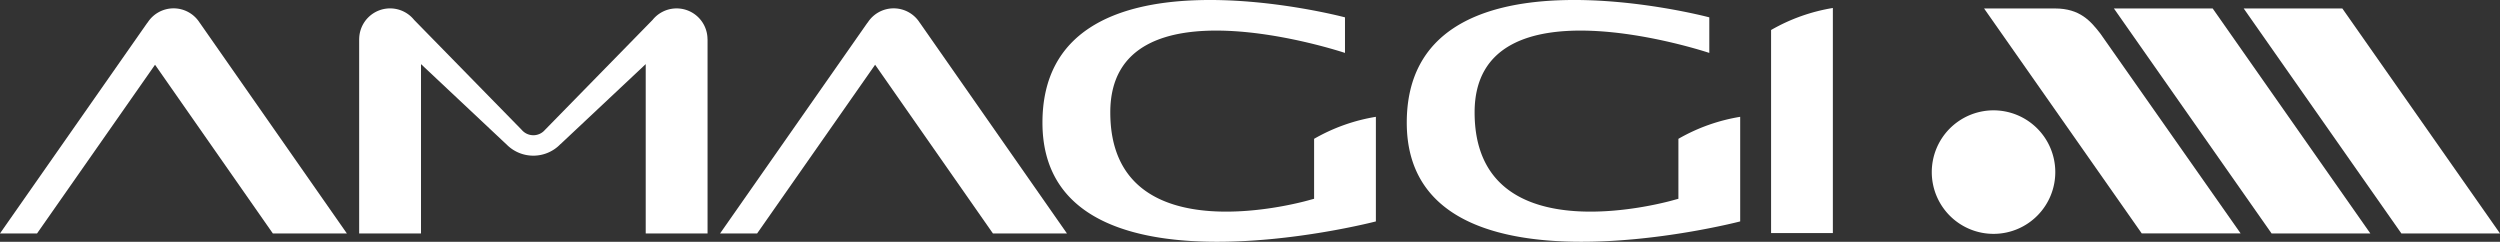
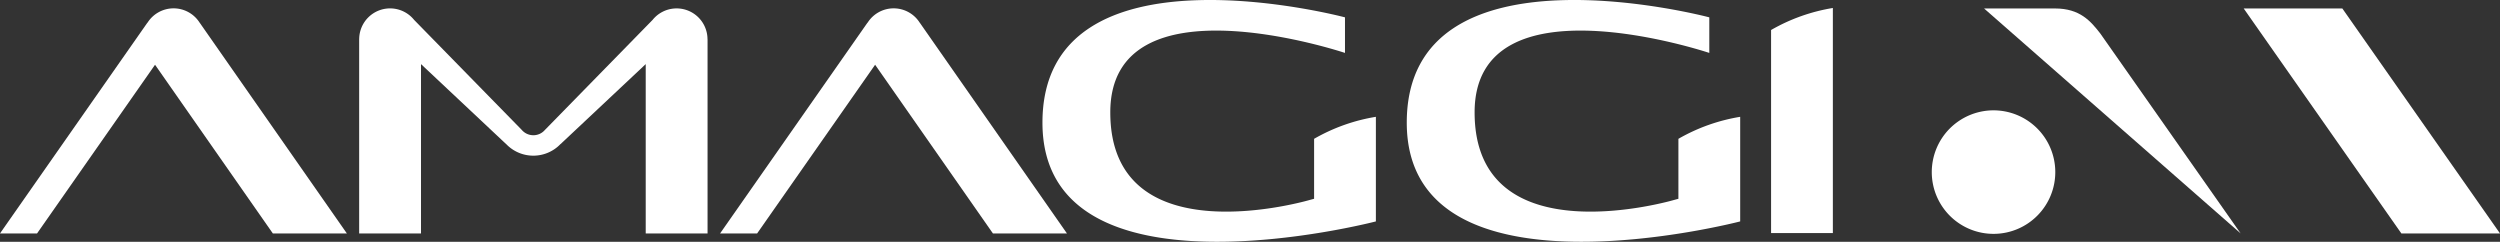
<svg xmlns="http://www.w3.org/2000/svg" width="486.366" height="47.038" viewBox="0 0 486.366 47.038">
  <rect x="0" y="0" width="486.366" height="47.038" fill="#333333" stroke="none" />
  <g id="Arte_1" data-name="Arte 1" transform="translate(243.183 23.519)">
    <g id="Grupo_136" data-name="Grupo 136" transform="translate(-243.183 -23.519)">
      <path id="Caminho_1111" data-name="Caminho 1111" d="M140.419,7.709a6.007,6.007,0,0,0-10.683-3.772h0l-20.95,21.41a2.969,2.969,0,0,1-4.51-.019L83.343,3.937h0A6.007,6.007,0,0,0,72.658,7.709h-.007v37.77H84.682V12.538l16.547,15.545h.013a7.311,7.311,0,0,0,10.585,0h.02L128.4,12.538V45.479h12.03V7.709Z" transform="translate(-2.778 -0.065)" fill="#fff" fill-rule="evenodd" />
      <path id="Caminho_1112" data-name="Caminho 1112" d="M453.858,1.719h19.19l30.67,43.761h-19.19Z" transform="translate(-17.352 -0.066)" fill="#fff" fill-rule="evenodd" />
-       <path id="Caminho_1113" data-name="Caminho 1113" d="M401.344,1.719c5.468,0,8.335-.006,13.8-.006,4.858,0,6.938,2.476,8.8,4.864l27.309,38.9H432.014Z" transform="translate(-15.344 -0.065)" fill="#fff" fill-rule="evenodd" />
-       <path id="Caminho_1114" data-name="Caminho 1114" d="M427.605,1.719H446.82l30.669,43.761H458.275Z" transform="translate(-16.348 -0.066)" fill="#fff" fill-rule="evenodd" />
+       <path id="Caminho_1113" data-name="Caminho 1113" d="M401.344,1.719c5.468,0,8.335-.006,13.8-.006,4.858,0,6.938,2.476,8.8,4.864l27.309,38.9Z" transform="translate(-15.344 -0.065)" fill="#fff" fill-rule="evenodd" />
      <path id="Caminho_1115" data-name="Caminho 1115" d="M395.989,24.419a12.015,12.015,0,1,1-3.132,16.7,12.016,12.016,0,0,1,3.132-16.7" transform="translate(-14.939 -0.853)" fill="#fff" fill-rule="evenodd" />
      <path id="Caminho_1116" data-name="Caminho 1116" d="M358.253,5.9V45.405h12.019V1.616A35.571,35.571,0,0,0,358.253,5.9Z" transform="translate(-13.696 -0.062)" fill="#fff" fill-rule="evenodd" />
      <path id="Caminho_1117" data-name="Caminho 1117" d="M337.407,38.672l-.774.209s-38.874,11.5-38.874-17.021c0-26.88,45.658-11.563,45.658-11.563V3.375S284.56-12.286,284.56,23.862s64.867,19.212,64.867,19.212V22.726a35.571,35.571,0,0,0-12.019,4.28Z" transform="translate(-10.879 0)" fill="#fff" fill-rule="evenodd" />
      <path id="Caminho_1118" data-name="Caminho 1118" d="M263.715,38.672l-.775.209s-38.874,11.5-38.874-17.021c0-26.88,45.658-11.563,45.658-11.563V3.375s-58.856-15.66-58.856,20.488,64.867,19.212,64.867,19.212V22.726a35.561,35.561,0,0,0-12.019,4.28Z" transform="translate(-8.062 0)" fill="#fff" fill-rule="evenodd" />
      <path id="Caminho_1119" data-name="Caminho 1119" d="M213.138,45.478,184.515,4.493l-.008,0a6,6,0,0,0-10.157,0h-.027L145.658,45.478h7.209L175.82,12.661l22.918,32.817Z" transform="translate(-5.569 -0.064)" fill="#fff" fill-rule="evenodd" />
      <path id="Caminho_1120" data-name="Caminho 1120" d="M67.48,45.478,38.857,4.493l-.008,0a6,6,0,0,0-10.157,0h-.027L0,45.478H7.209L30.162,12.661,53.08,45.478Z" transform="translate(0 -0.064)" fill="#fff" fill-rule="evenodd" />
    </g>
  </g>
</svg>